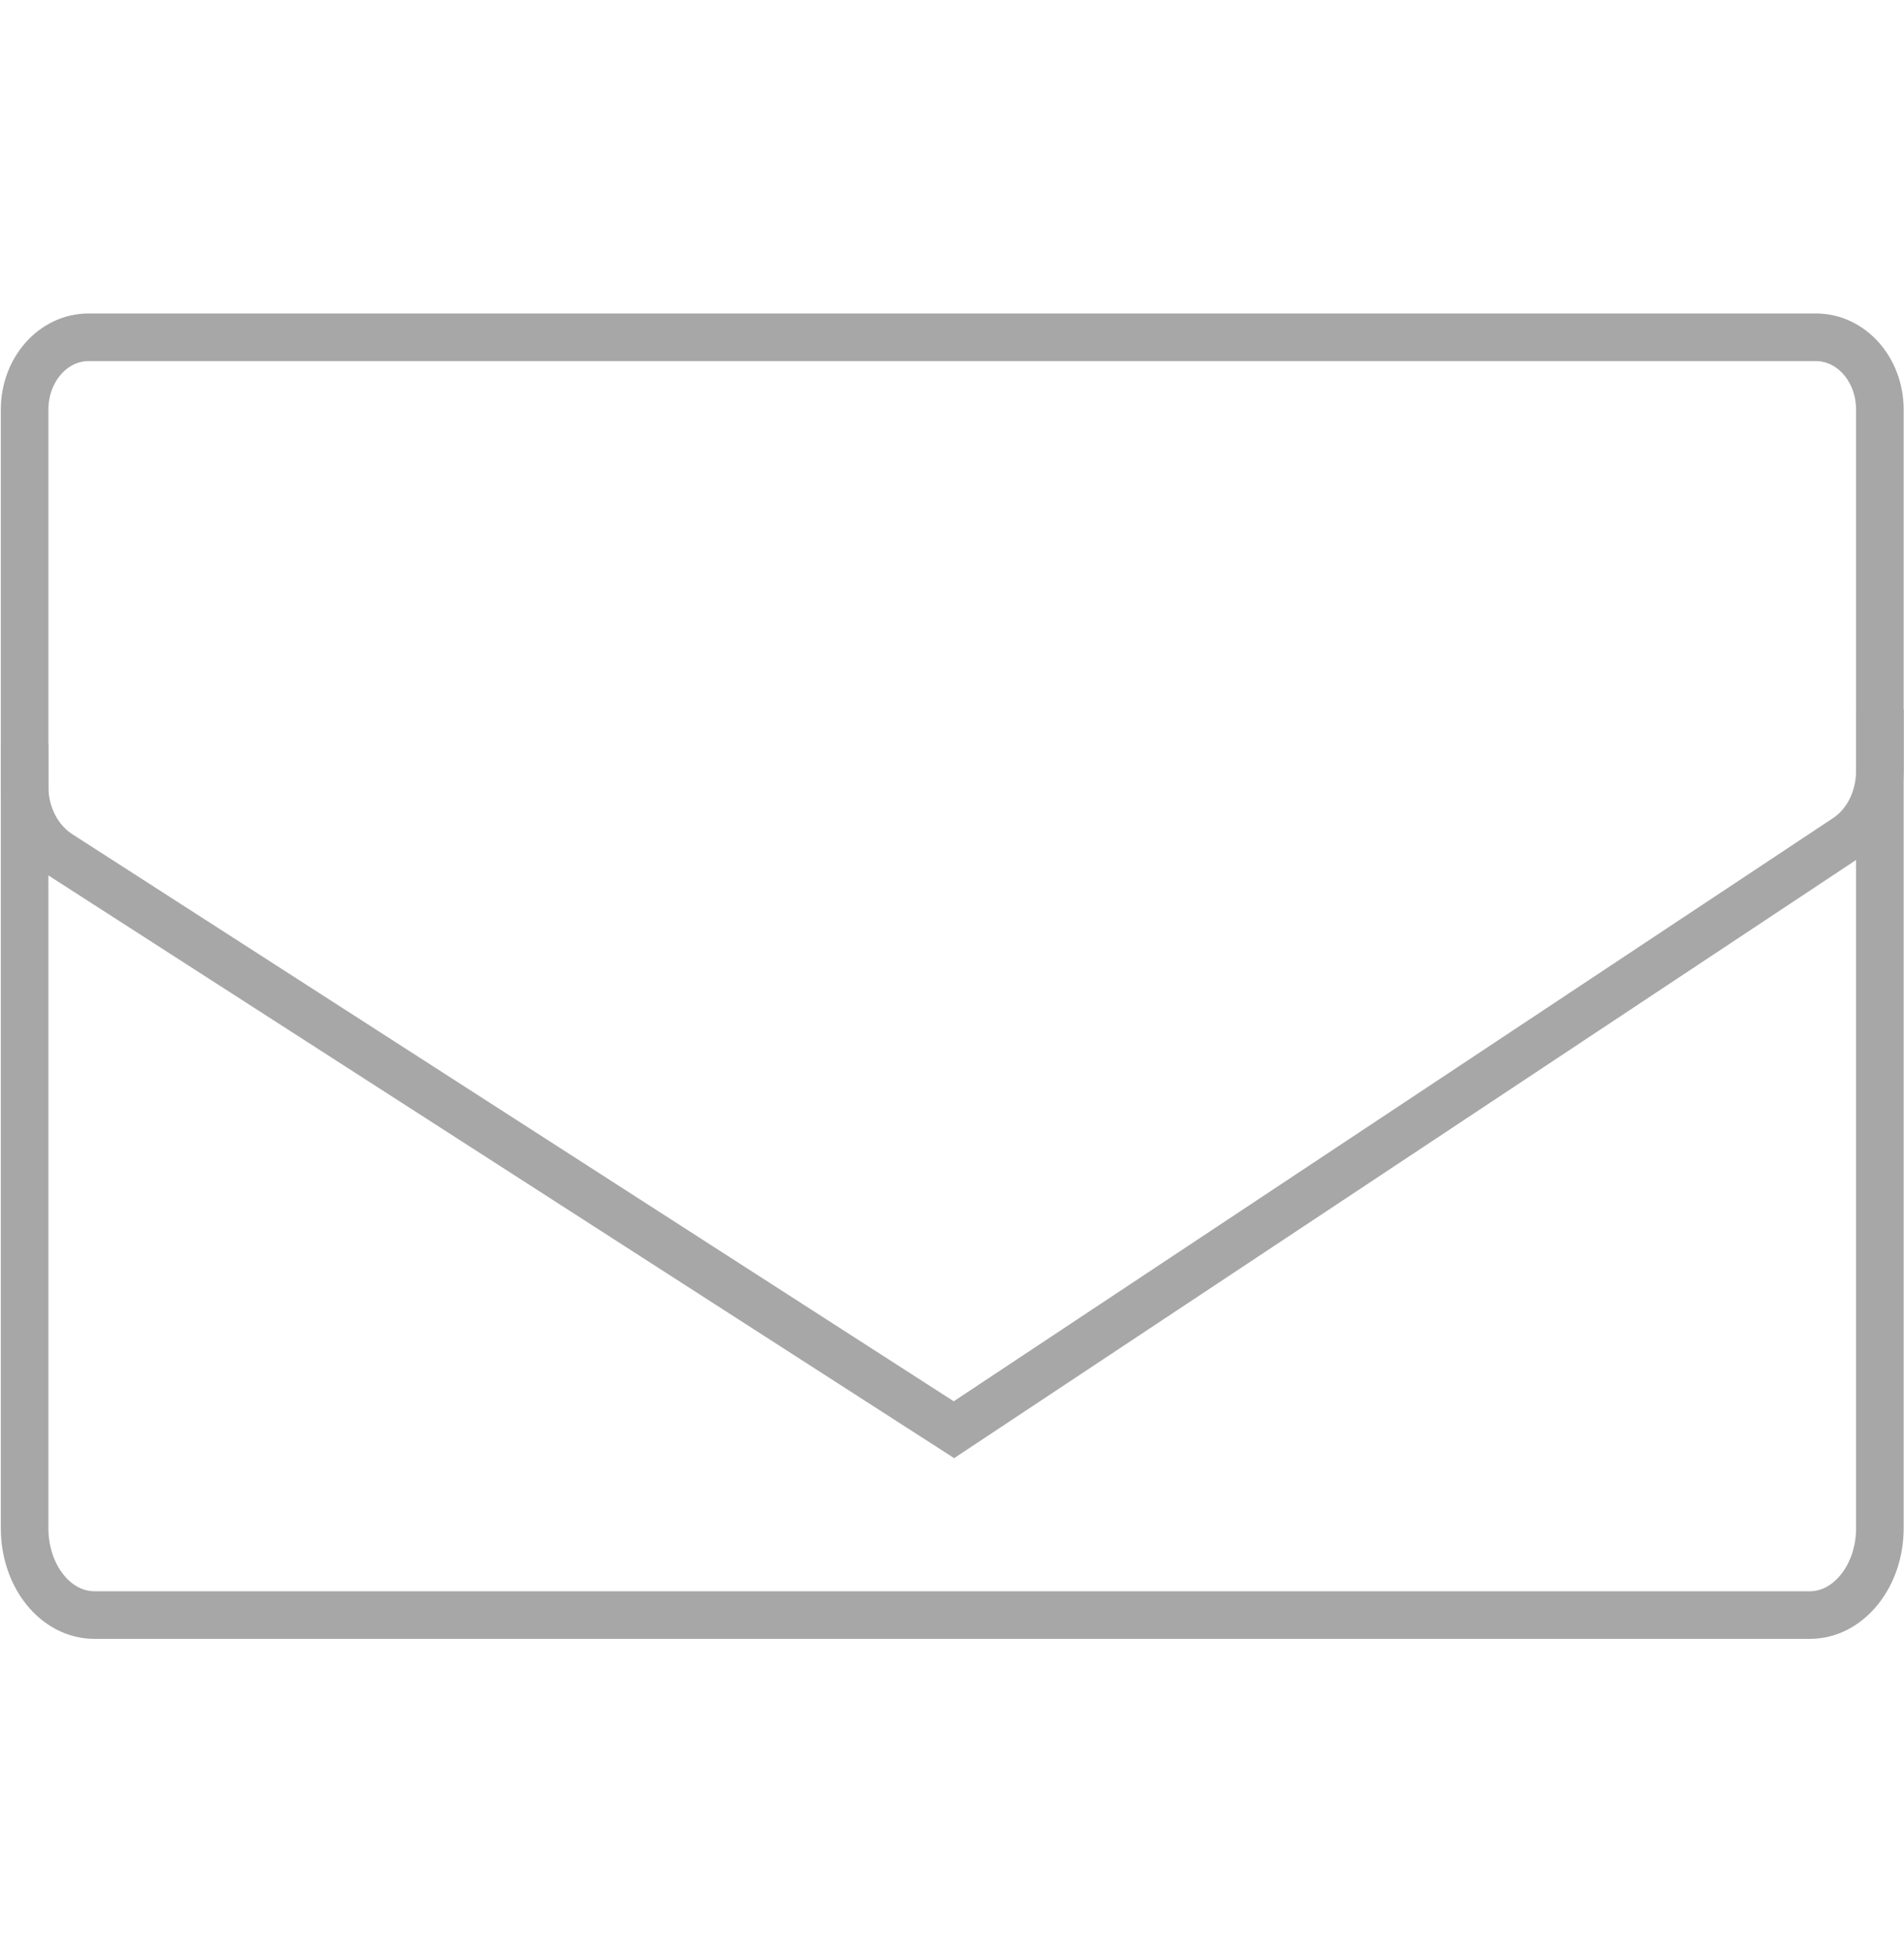
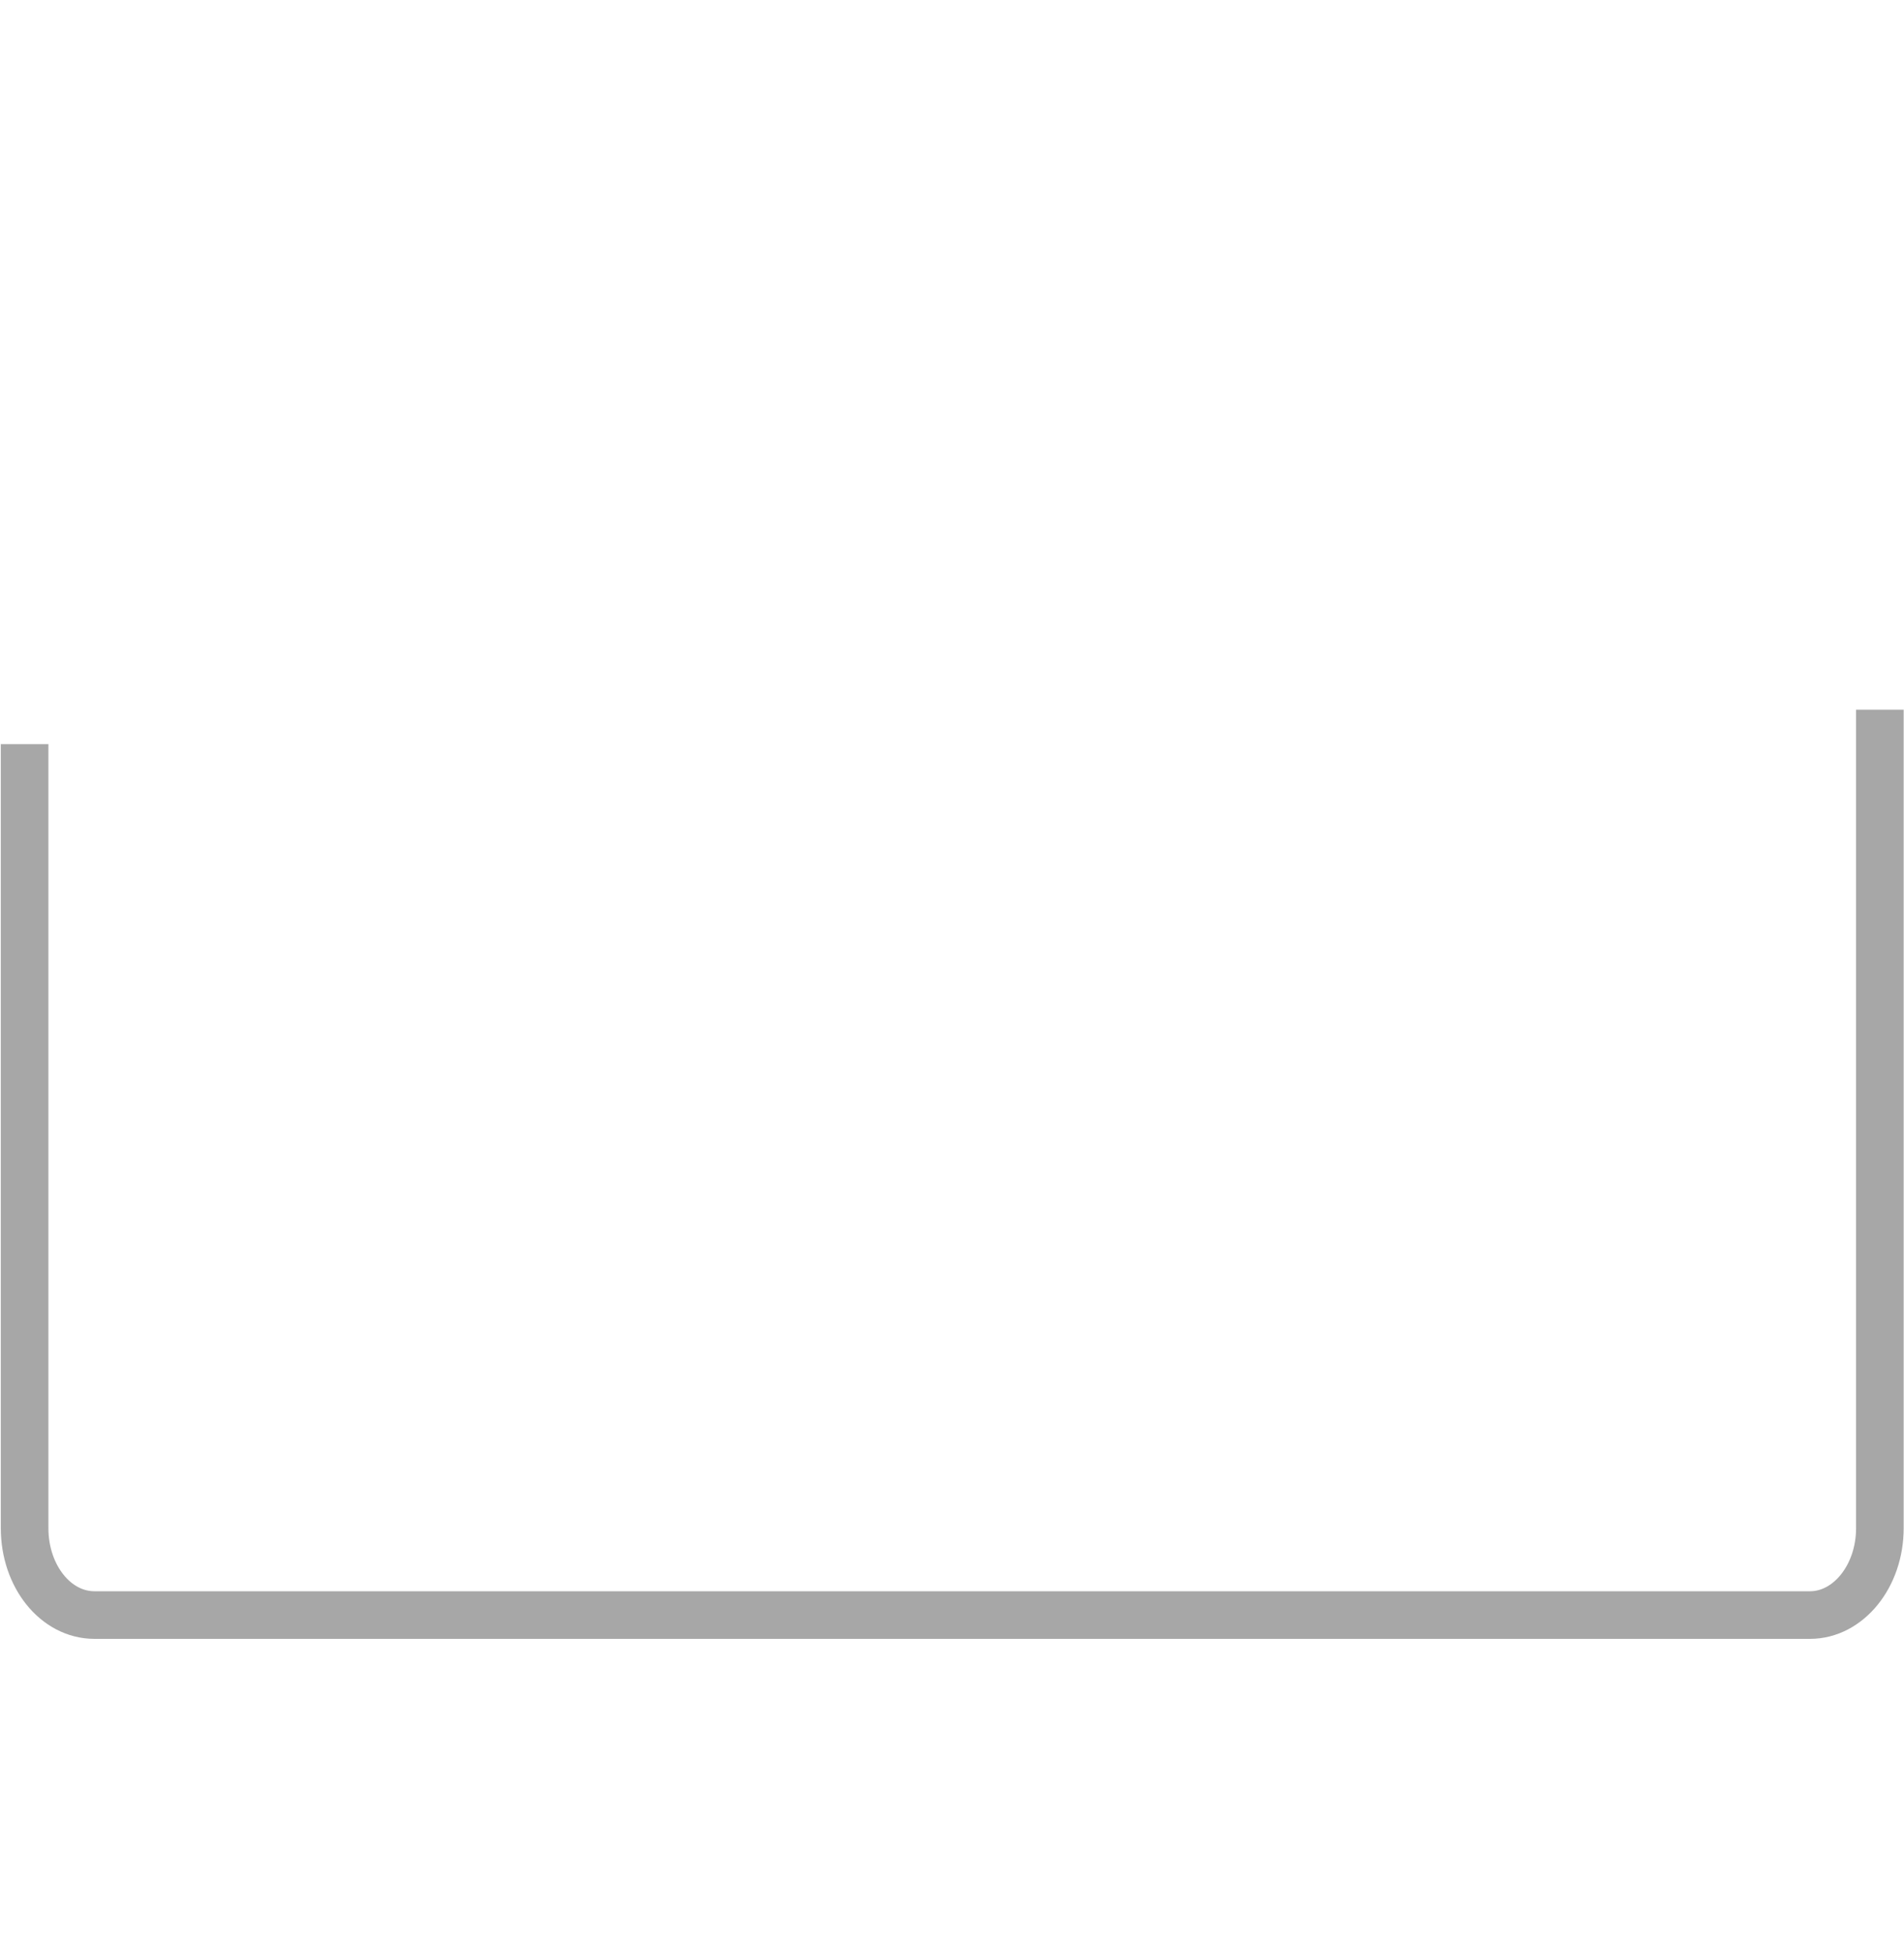
<svg xmlns="http://www.w3.org/2000/svg" width="40" height="41" fill="none">
-   <path d="M.517 16.515V8.603c0-.841.6-1.52 1.343-1.52h36.29c.744 0 1.343.679 1.343 1.52v7.584c0 .585-.268 1.122-.713 1.414L20.041 30.024 1.251 17.94c-.455-.292-.734-.83-.734-1.425z" stroke="#A7A7A7" stroke-miterlimit="10" />
  <path d="M.517 15.627v16.466c0 1.005.65 1.823 1.467 1.823h36.042c.806 0 1.467-.818 1.467-1.823v-17.19" stroke="#A7A7A7" stroke-miterlimit="10" />
</svg>